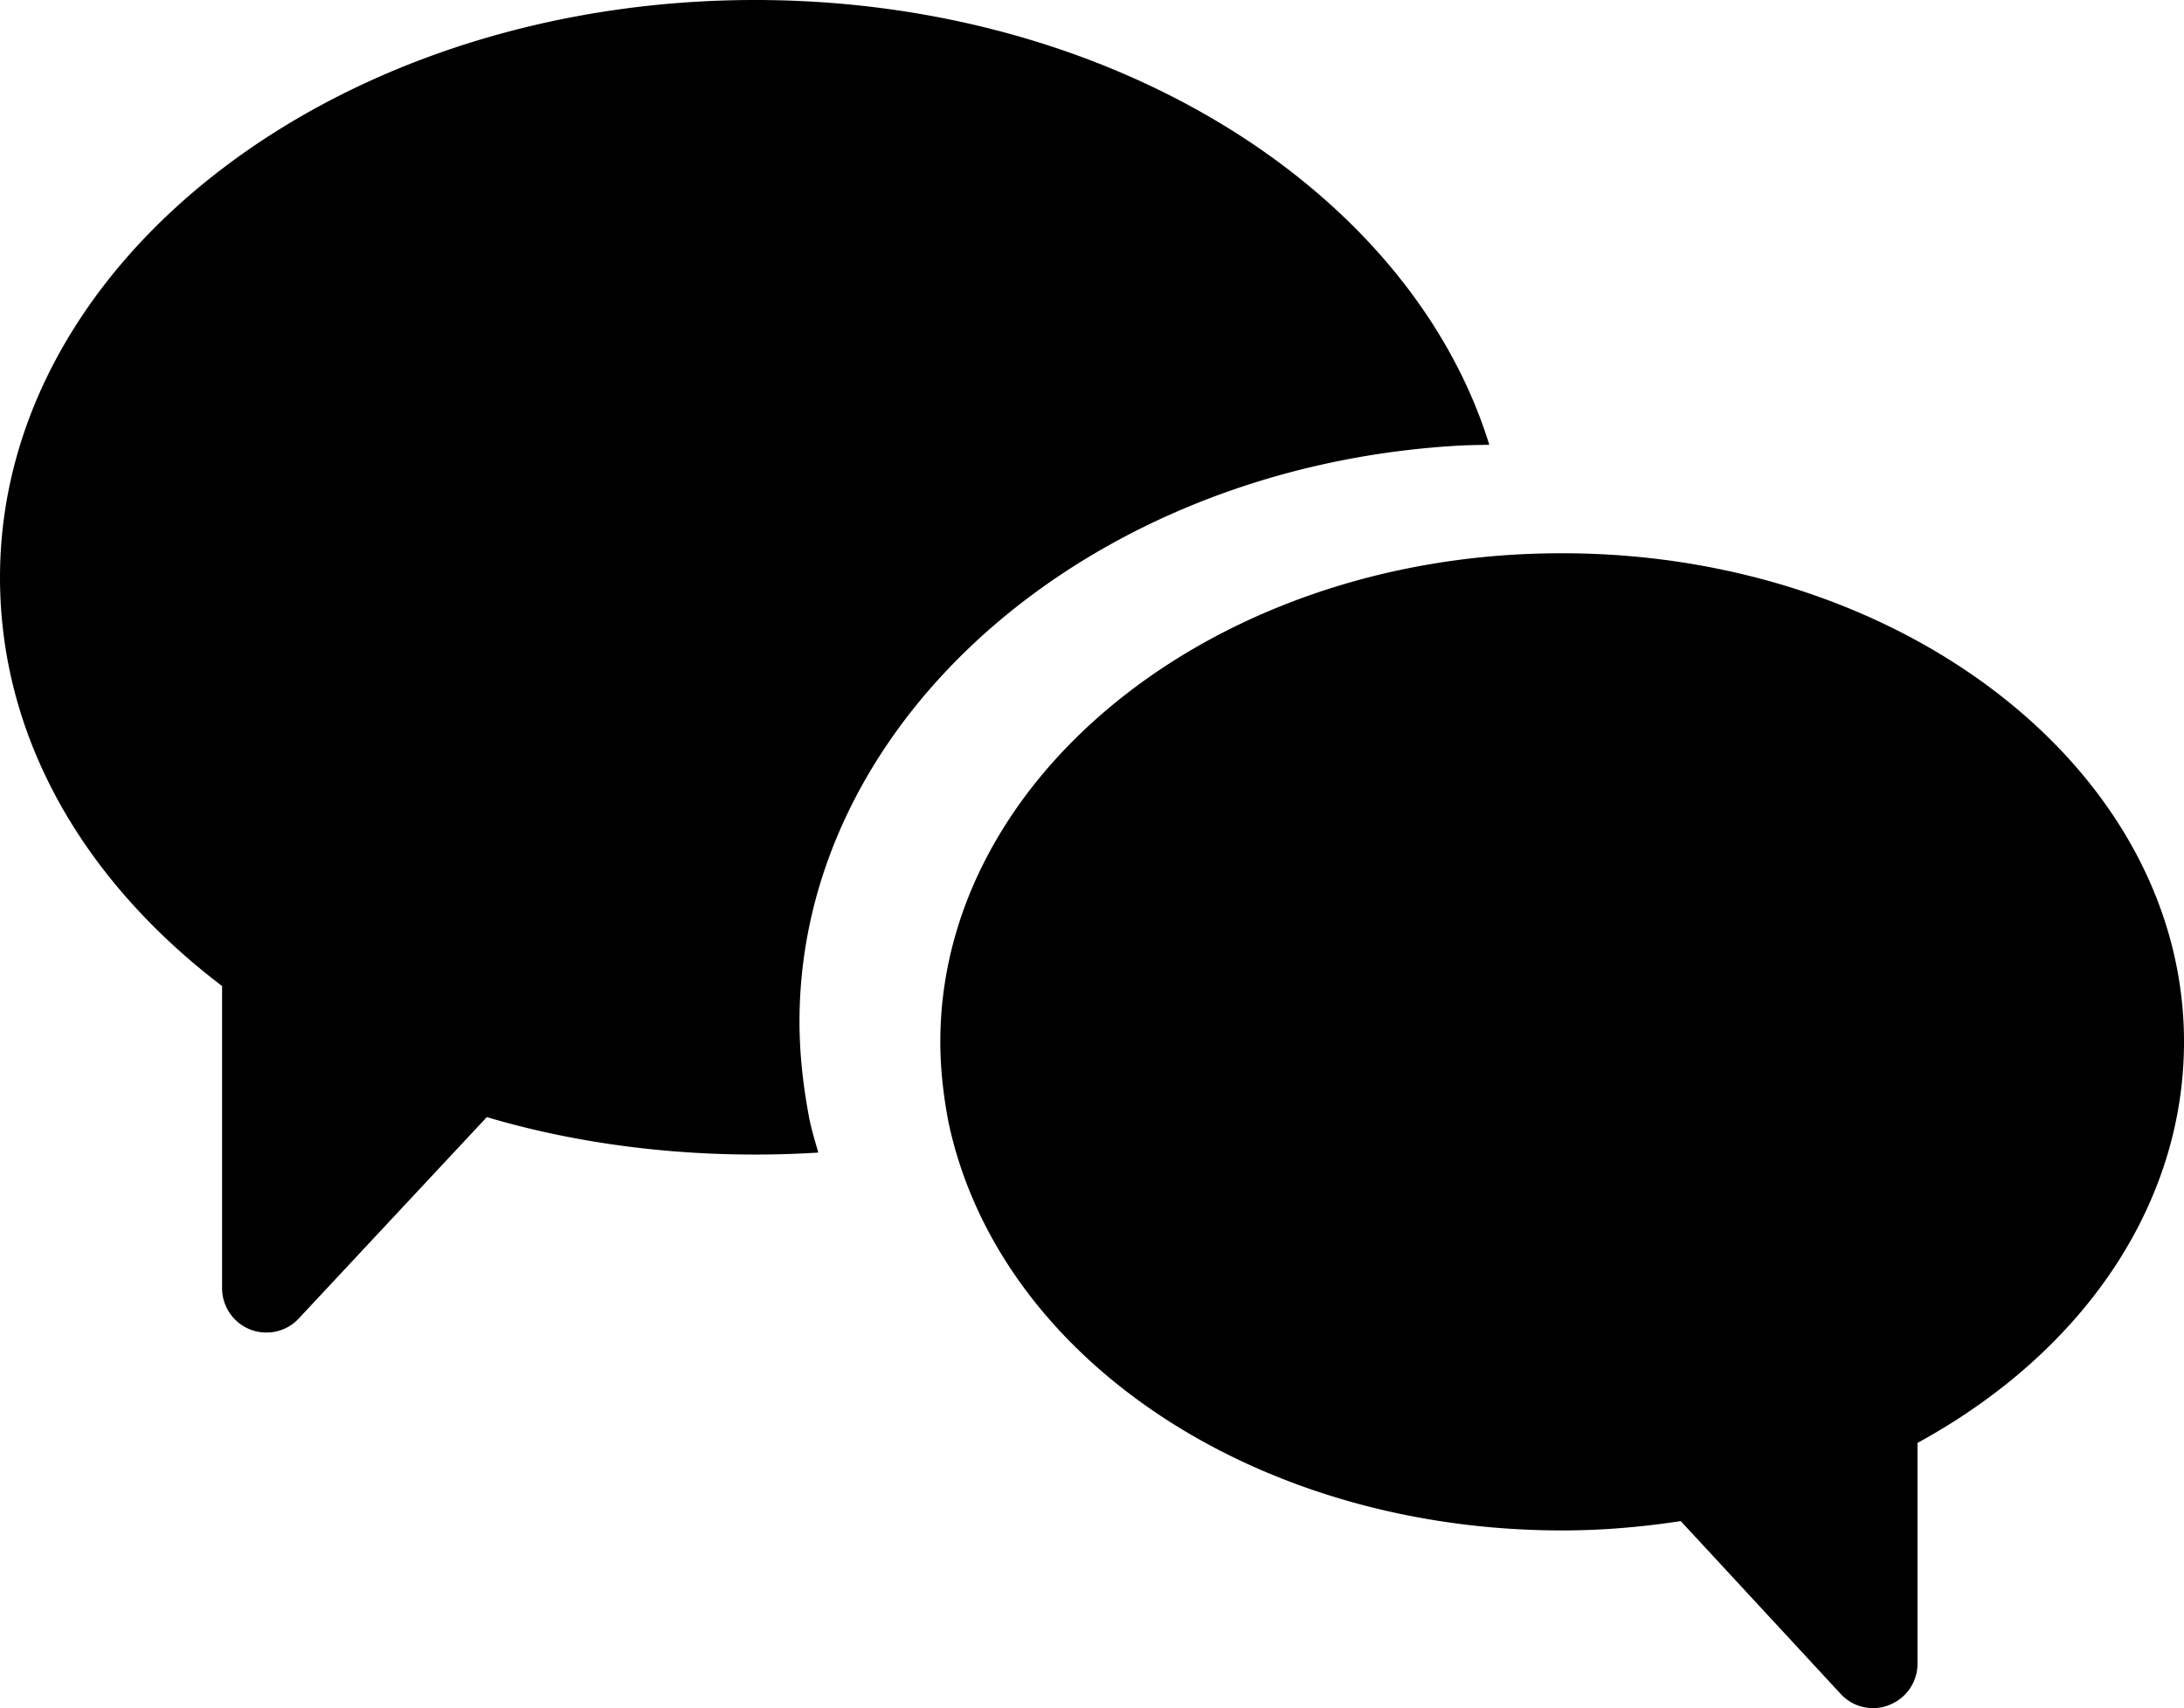
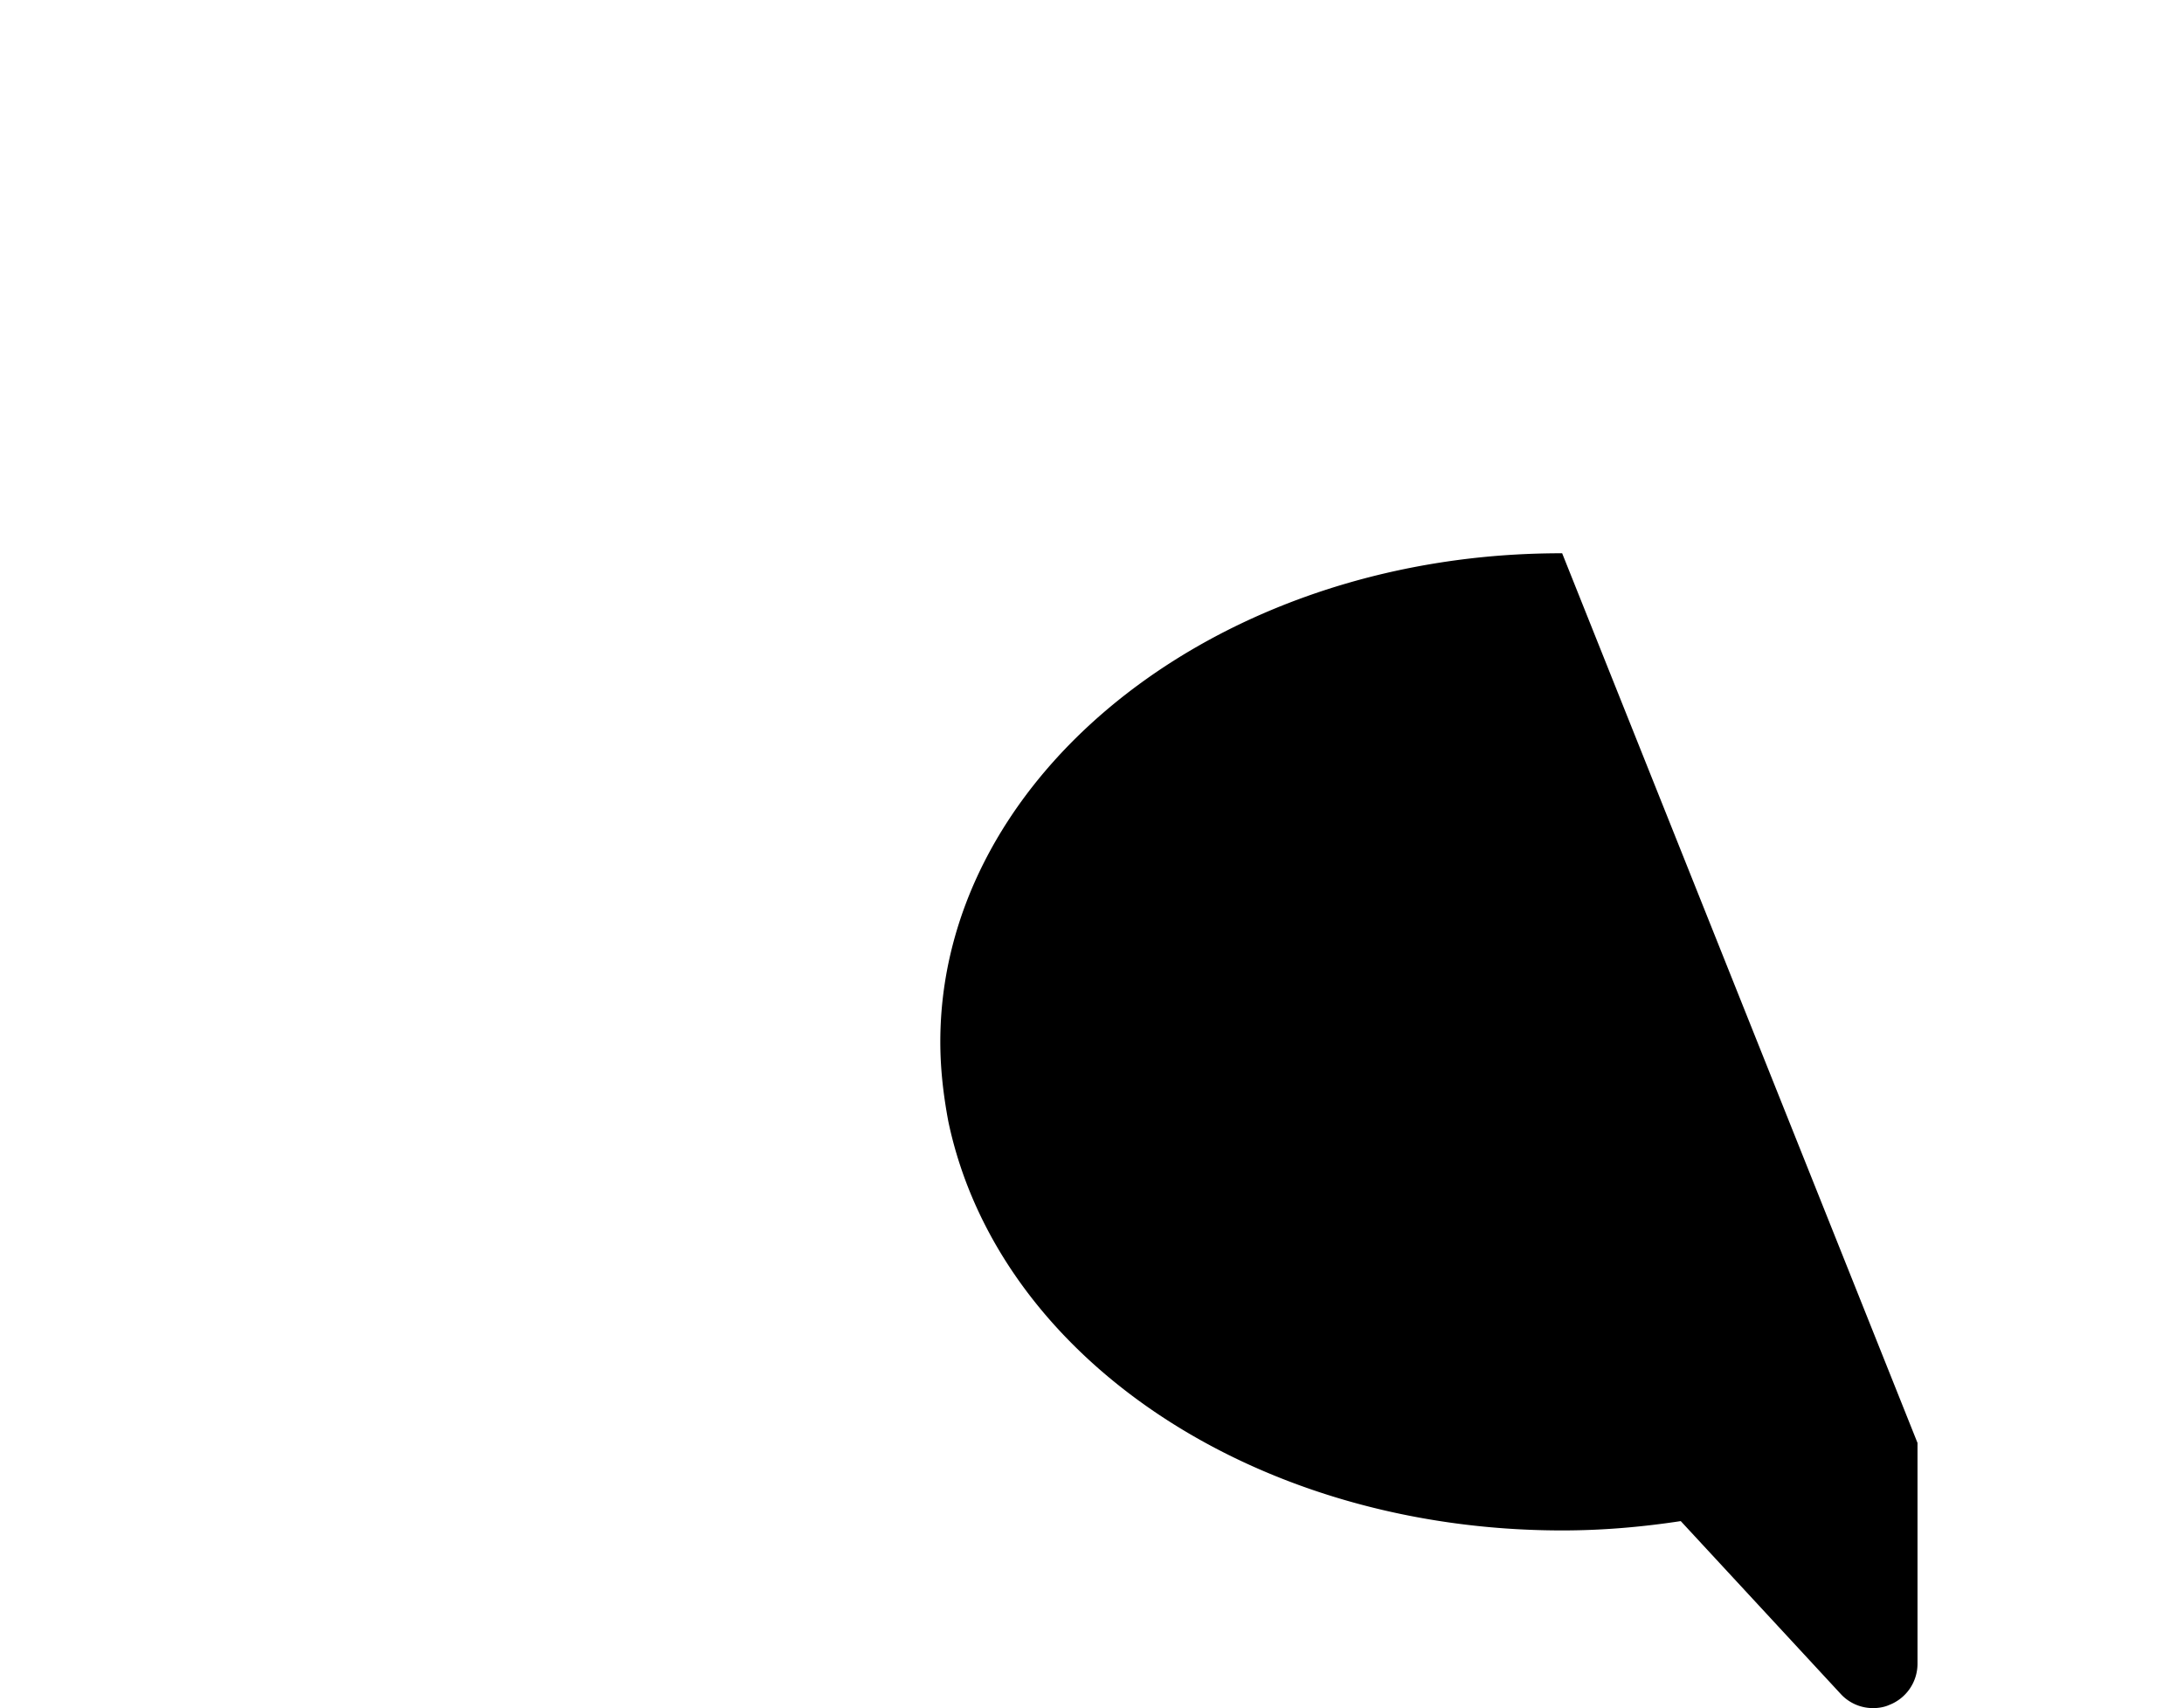
<svg xmlns="http://www.w3.org/2000/svg" baseProfile="tiny" width="189.116" height="147.901">
-   <path d="M135.269 47.904c-1.384 0-2.73.038-4.076.115-27.924 1.616-49.77 20.154-49.77 42.187 0 2.191.231 4.423.692 6.885 4.308 20.538 26.654 35.423 53.154 35.423 3.347 0 6.731-.269 10.27-.808l13.847 14.961a3.784 3.784 0 0 0 2.808 1.231c.461 0 .961-.077 1.385-.269a3.826 3.826 0 0 0 2.461-3.578v-19.115c14.5-7.923 23.077-20.77 23.077-34.73-.001-23.34-24.155-42.302-53.848-42.302z" />
-   <path d="M65.385 0C29.346 0 0 22.423 0 50c0 13.423 6.808 25.92 19.23 35.378v26.153c0 1.578.962 3 2.423 3.578.461.191.961.269 1.423.269a3.792 3.792 0 0 0 2.808-1.23l16.27-17.423c9.021 2.676 18.989 3.681 28.704 3.071-.271-.954-.563-1.902-.768-2.879-.59-3.122-.86-5.837-.86-8.462 0-26.11 25.045-48.015 57.021-49.867.892-.052 1.805-.056 2.709-.076C122.142 16.466 96.25 0 65.385 0z" />
+   <path d="M135.269 47.904c-1.384 0-2.73.038-4.076.115-27.924 1.616-49.77 20.154-49.77 42.187 0 2.191.231 4.423.692 6.885 4.308 20.538 26.654 35.423 53.154 35.423 3.347 0 6.731-.269 10.27-.808l13.847 14.961a3.784 3.784 0 0 0 2.808 1.231c.461 0 .961-.077 1.385-.269a3.826 3.826 0 0 0 2.461-3.578v-19.115z" />
</svg>